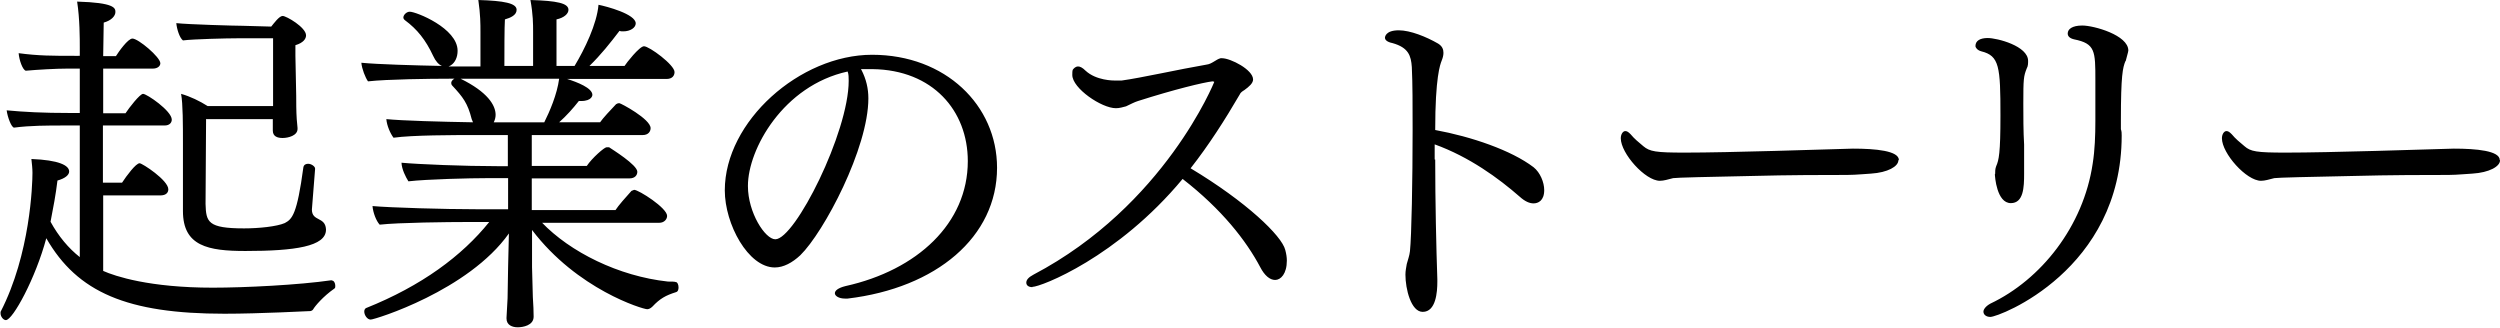
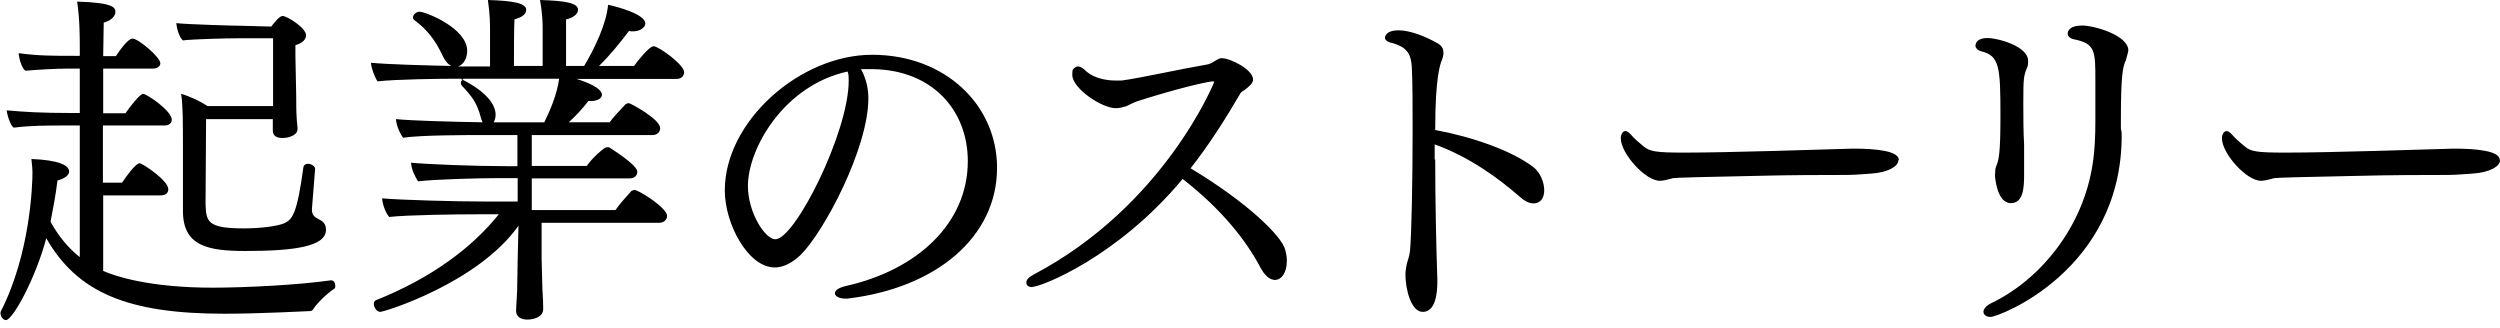
<svg xmlns="http://www.w3.org/2000/svg" id="レイヤー_1" width="94.03" height="12.32" viewBox="0 0 94.028 12.32">
  <style>.st0{fill:#D7035B;} .st1{fill:#525252;} .st2{fill:#555555;} .st3{fill:#FFFFFF;}</style>
-   <path d="M12.48 10.55c.08 0 .13.1.13.2 0 .04 0 .08-.03.1-.43.3-.73.66-.8.78-.02.05-.1.07-.1.07-.07 0-1.9.1-3.24.1-3.65 0-5.53-.8-6.7-2.84-.4 1.5-1.26 3.08-1.52 3.08-.1 0-.2-.14-.2-.25v-.06c1.12-2.17 1.2-4.8 1.2-5.23 0-.16-.02-.33-.04-.52 1.03.04 1.42.24 1.42.47 0 .13-.15.26-.44.34C2.1 7.3 2 7.83 1.9 8.34c.3.55.68 1 1.1 1.33V4.72h-.62c-.56 0-1.25 0-1.85.08-.1 0-.25-.4-.28-.65.65.06 1.33.1 2.42.1H3V2.58h-.46c-.43 0-1.13.04-1.57.08C.85 2.63.72 2.26.7 2c.74.1 1.28.1 2.13.1H3v-.3C3 1.45 3 .7 2.9.06 4.3.1 4.34.3 4.34.45c0 .15-.15.32-.44.4l-.02 1.26h.48c.1-.16.45-.66.62-.66.22 0 1.05.7 1.05.93 0 .1-.1.2-.28.2H3.88v1.68h.84c.13-.2.54-.73.66-.73.14 0 1.08.64 1.08.97 0 .1-.07.22-.27.22H3.87v2.15h.72c.17-.26.52-.73.66-.73.1 0 1.08.64 1.08.98 0 .12-.08.23-.3.23H3.88v2.84c.45.2 1.74.63 4.12.63 1.2 0 3.23-.1 4.47-.28zM7.75 4.47l-.02 3.2c.02.68.08.92 1.45.92.56 0 1.23-.07 1.53-.2.28-.15.46-.32.7-2.1.02-.1.1-.13.18-.13.12 0 .26.1.26.18v.02l-.12 1.52c0 .46.5.26.53.74v.02c0 .63-1.17.8-3.03.8-1.4 0-2.35-.18-2.35-1.5v-.1V5.4c0-.7 0-1.5-.07-1.87.35.1.7.27 1 .46h2.46V1.44H8.94c-.4 0-1.66.03-2.06.08-.13-.1-.23-.43-.25-.65.45.05 2.23.1 2.5.1L10.2 1c.1-.12.3-.4.43-.4.14 0 .88.43.88.73 0 .13-.1.28-.4.37v.4l.03 1.5c0 .2 0 .6.02.88l.03.33v.04c0 .25-.35.34-.56.34-.2 0-.37-.06-.37-.28v-.43h-2.5zM20.37 8.36c1.07 1.12 2.9 2.03 4.75 2.23.14 0 .26 0 .3.02.06 0 .1.1.1.2 0 .08-.02.16-.1.18-.38.12-.6.24-.88.54-.08.08-.15.1-.2.1-.16 0-2.63-.74-4.33-2.98v1.4l.03 1.12c.02.23.03.62.03.74 0 .33-.4.4-.6.4-.2 0-.42-.08-.42-.33v-.03l.04-.73.02-1.18.03-1.26c-1.52 2.15-5.04 3.24-5.2 3.24-.13 0-.24-.17-.24-.3 0-.06.02-.1.06-.13 2.1-.84 3.62-1.97 4.64-3.24h-.82c-.7 0-2.6.02-3.3.1-.13-.14-.25-.45-.27-.7.66.06 2.7.12 3.92.12h1.18V6.7h-.75c-.7 0-2.3.04-3 .12-.1-.16-.25-.45-.26-.7.64.06 2.37.13 3.6.13h.4V5.08h-1.3c-.7 0-2.3 0-3 .1-.12-.16-.25-.45-.27-.7.6.06 2.07.1 3.26.12l-.05-.12c-.15-.6-.33-.83-.73-1.26-.03-.03-.04-.07-.04-.1 0-.06.05-.12.12-.16h-.2c-.7 0-2.35.02-3.05.1-.1-.14-.23-.47-.25-.7.6.06 2.02.1 3.03.12-.12-.05-.24-.18-.33-.38-.28-.6-.6-1-1.06-1.34-.04-.03-.06-.07-.06-.1 0-.1.12-.22.24-.22.24 0 1.8.62 1.8 1.47 0 .25-.1.45-.26.55l-.08.04h1.2V1.2c0-.3 0-.64-.08-1.2.97.03 1.44.12 1.44.37 0 .2-.23.3-.44.36-.02.25-.02 1.3-.02 1.75h1.08V1.2c0-.3 0-.64-.1-1.2 1 .03 1.43.12 1.43.37 0 .15-.17.3-.45.36v1.75h.68c.38-.63.84-1.58.9-2.3.3.06 1.4.35 1.4.7 0 .16-.2.3-.47.3-.05 0-.1 0-.14-.02-.35.46-.7.9-1.13 1.32h1.32c.06-.1.56-.74.73-.74.2 0 1.15.7 1.15.97 0 .13-.08.26-.3.26h-3.74c.38.12.95.34.95.6 0 0 0 .23-.43.23h-.08c-.22.28-.46.55-.74.8h1.54c.1-.15.4-.47.6-.68.05-.03.08-.04.12-.04.06 0 1.18.6 1.18.94 0 .12-.08.26-.3.26H20v1.16h2.07c.2-.3.66-.7.74-.7h.1c.1.07 1.06.66 1.06.92 0 .12-.08.25-.3.25H20V7.9h3.15c.1-.16.4-.5.6-.72l.1-.04c.17 0 1.24.68 1.24.98 0 .12-.1.26-.3.26h-4.43zm-3.05-5.4c1.02.5 1.32 1 1.32 1.36 0 .1-.03.2-.07.28h1.9c.2-.4.48-1.04.56-1.64h-3.7zM32.4 2.63c.18.35.26.7.26 1.07 0 1.87-1.67 5.03-2.56 5.9-.3.28-.63.46-.96.46-1 0-1.88-1.63-1.88-2.9 0-2.6 2.83-5.1 5.54-5.1 2.76 0 4.7 1.9 4.7 4.25 0 2.6-2.28 4.52-5.62 4.92h-.1c-.23 0-.38-.1-.38-.2s.12-.2.4-.27c2.7-.6 4.6-2.36 4.6-4.7 0-1.9-1.32-3.43-3.58-3.46h-.43v.03zM28.13 7c0 1 .65 2 1.03 2 .74 0 2.76-4.02 2.76-5.96 0-.12 0-.25-.04-.35-2.42.53-3.75 2.92-3.75 4.3zM38.83 10.8c-.15 0-.23-.07-.23-.17s.08-.2.27-.3c4.94-2.6 6.8-7.25 6.8-7.25s-.03-.02-.07-.02c-.34.04-1.42.3-2.8.74-.13.04-.28.12-.45.2-.12.03-.24.07-.38.07-.54 0-1.64-.75-1.64-1.25 0-.08 0-.16.02-.2.04-.05.1-.12.2-.12.07 0 .16.04.28.16.4.37 1.04.37 1.12.37h.23c.74-.1 2.15-.42 3.2-.6.2-.02.36-.2.53-.24h.05c.32 0 1.17.43 1.17.8 0 .14-.15.27-.33.4-.07.04-.15.1-.17.16-.56.96-1.16 1.9-1.85 2.78 2.1 1.26 3.43 2.54 3.56 3.07.04.15.06.28.06.4 0 .5-.23.73-.44.73-.2 0-.4-.17-.56-.48-.53-1-1.44-2.17-2.92-3.32-2.45 2.95-5.33 4.06-5.65 4.06zM53.98 6c0 1.58.04 3.34.08 4.5v.1c0 .38-.05 1.13-.55 1.13-.44 0-.65-.86-.65-1.4 0-.15.03-.27.05-.4.04-.16.1-.3.12-.48.06-.57.1-2.67.1-4.57 0-.9 0-1.75-.03-2.36-.03-.42-.12-.73-.73-.9-.2-.04-.28-.12-.28-.2 0-.03.02-.28.52-.28.43 0 1.03.24 1.48.5.16.1.2.22.2.35 0 .1-.03.2-.07.3-.05.13-.24.6-.24 2.6 1.36.25 2.86.76 3.7 1.4.25.2.4.57.4.86 0 .4-.23.5-.4.5-.15 0-.32-.07-.52-.25-.8-.7-1.9-1.5-3.2-1.97V6zM71.4 6.03c0 .23-.4.46-1.03.5-.08 0-.56.05-.9.05-.8 0-2.16 0-3.64.04-1.5.03-2.8.06-2.9.08-.2.05-.35.1-.5.1-.55 0-1.47-1.03-1.47-1.6 0-.15.08-.27.17-.27.07 0 .12.04.2.12.14.17.3.3.48.45.24.2.46.24 1.55.24 1.7 0 5.24-.12 6.33-.15.85 0 1.73.08 1.73.43zM75.04 6.55c0-.1 0-.2.04-.3.1-.23.16-.48.16-1.9 0-1.85-.04-2.25-.72-2.42-.15-.04-.22-.14-.22-.2 0-.2.18-.3.46-.3.36 0 1.52.3 1.52.86 0 .08 0 .2-.05.28-.12.3-.13.4-.13 1.33 0 .46 0 1.04.03 1.54v1.1c0 .5-.02 1.1-.5 1.1-.53 0-.6-1-.6-1.1zm4.9-4.25c-.1.25-.17.52-.17 2.23v.33c.03.08.03.16.03.24 0 5.05-4.6 6.82-4.94 6.82-.15 0-.26-.08-.26-.2 0-.08.08-.2.26-.3 1.9-.9 3.5-2.9 3.85-5.27.08-.5.1-1.06.1-1.6V3.8v-.78c0-1.1 0-1.38-.8-1.54-.17-.04-.24-.12-.24-.22 0-.16.16-.3.55-.3.43 0 1.73.36 1.73.94 0 0 0 .05-.1.4zM94.03 6.03c0 .23-.4.46-1.04.5-.1 0-.57.05-.9.05-.8 0-2.16 0-3.65.04-1.5.03-2.8.06-2.9.08-.2.05-.35.1-.5.1-.55 0-1.47-1.03-1.47-1.6 0-.15.08-.27.17-.27.07 0 .12.04.2.12.14.17.3.3.48.45.23.2.45.24 1.54.24 1.7 0 5.24-.12 6.33-.15.85 0 1.73.08 1.73.43z" />
+   <path d="M12.48 10.55c.08 0 .13.1.13.2 0 .04 0 .08-.03.1-.43.3-.73.66-.8.78-.02.05-.1.07-.1.07-.07 0-1.9.1-3.24.1-3.65 0-5.53-.8-6.7-2.84-.4 1.5-1.26 3.08-1.52 3.08-.1 0-.2-.14-.2-.25v-.06c1.12-2.17 1.2-4.8 1.2-5.23 0-.16-.02-.33-.04-.52 1.03.04 1.42.24 1.42.47 0 .13-.15.26-.44.34C2.1 7.3 2 7.83 1.9 8.34c.3.55.68 1 1.1 1.33V4.72h-.62c-.56 0-1.25 0-1.85.08-.1 0-.25-.4-.28-.65.65.06 1.33.1 2.42.1H3V2.58h-.46c-.43 0-1.13.04-1.57.08C.85 2.63.72 2.26.7 2c.74.1 1.28.1 2.13.1H3v-.3C3 1.45 3 .7 2.9.06 4.3.1 4.34.3 4.34.45c0 .15-.15.32-.44.4l-.02 1.26h.48c.1-.16.45-.66.62-.66.22 0 1.05.7 1.05.93 0 .1-.1.2-.28.2H3.88v1.68h.84c.13-.2.54-.73.66-.73.14 0 1.08.64 1.08.97 0 .1-.07.22-.27.22H3.87v2.15h.72c.17-.26.52-.73.66-.73.1 0 1.08.64 1.08.98 0 .12-.08.23-.3.23H3.88v2.84c.45.2 1.74.63 4.12.63 1.2 0 3.23-.1 4.47-.28zM7.75 4.47l-.02 3.2c.02.68.08.92 1.45.92.56 0 1.23-.07 1.53-.2.28-.15.46-.32.7-2.1.02-.1.1-.13.18-.13.12 0 .26.1.26.18v.02l-.12 1.52c0 .46.5.26.53.74v.02c0 .63-1.17.8-3.03.8-1.4 0-2.35-.18-2.35-1.5v-.1V5.4c0-.7 0-1.5-.07-1.87.35.1.7.27 1 .46h2.46V1.44H8.94c-.4 0-1.66.03-2.06.08-.13-.1-.23-.43-.25-.65.45.05 2.23.1 2.5.1L10.2 1c.1-.12.3-.4.43-.4.14 0 .88.43.88.73 0 .13-.1.28-.4.37v.4l.03 1.5c0 .2 0 .6.02.88l.03.33v.04c0 .25-.35.34-.56.34-.2 0-.37-.06-.37-.28v-.43h-2.5zM20.37 8.36v1.4l.03 1.12c.02.23.03.62.03.74 0 .33-.4.4-.6.4-.2 0-.42-.08-.42-.33v-.03l.04-.73.02-1.18.03-1.26c-1.52 2.15-5.04 3.24-5.2 3.24-.13 0-.24-.17-.24-.3 0-.06.02-.1.06-.13 2.1-.84 3.62-1.97 4.64-3.24h-.82c-.7 0-2.6.02-3.3.1-.13-.14-.25-.45-.27-.7.66.06 2.7.12 3.92.12h1.18V6.7h-.75c-.7 0-2.3.04-3 .12-.1-.16-.25-.45-.26-.7.64.06 2.37.13 3.6.13h.4V5.08h-1.3c-.7 0-2.3 0-3 .1-.12-.16-.25-.45-.27-.7.6.06 2.07.1 3.26.12l-.05-.12c-.15-.6-.33-.83-.73-1.26-.03-.03-.04-.07-.04-.1 0-.06.05-.12.12-.16h-.2c-.7 0-2.35.02-3.05.1-.1-.14-.23-.47-.25-.7.6.06 2.02.1 3.03.12-.12-.05-.24-.18-.33-.38-.28-.6-.6-1-1.06-1.34-.04-.03-.06-.07-.06-.1 0-.1.12-.22.24-.22.24 0 1.8.62 1.8 1.47 0 .25-.1.45-.26.55l-.08.04h1.2V1.2c0-.3 0-.64-.08-1.2.97.03 1.44.12 1.44.37 0 .2-.23.3-.44.36-.02.25-.02 1.3-.02 1.75h1.08V1.2c0-.3 0-.64-.1-1.2 1 .03 1.43.12 1.43.37 0 .15-.17.3-.45.36v1.75h.68c.38-.63.84-1.58.9-2.3.3.06 1.4.35 1.4.7 0 .16-.2.3-.47.3-.05 0-.1 0-.14-.02-.35.46-.7.9-1.13 1.32h1.32c.06-.1.56-.74.73-.74.2 0 1.15.7 1.15.97 0 .13-.08.26-.3.26h-3.74c.38.12.95.34.95.6 0 0 0 .23-.43.23h-.08c-.22.28-.46.55-.74.8h1.54c.1-.15.4-.47.6-.68.05-.03.08-.04.12-.04.06 0 1.18.6 1.18.94 0 .12-.08.26-.3.26H20v1.16h2.07c.2-.3.66-.7.74-.7h.1c.1.07 1.06.66 1.06.92 0 .12-.08.25-.3.25H20V7.9h3.15c.1-.16.4-.5.6-.72l.1-.04c.17 0 1.24.68 1.24.98 0 .12-.1.26-.3.26h-4.43zm-3.05-5.4c1.02.5 1.32 1 1.32 1.36 0 .1-.03.2-.07.28h1.9c.2-.4.48-1.04.56-1.64h-3.7zM32.4 2.63c.18.35.26.7.26 1.07 0 1.87-1.67 5.03-2.56 5.9-.3.28-.63.46-.96.46-1 0-1.88-1.63-1.88-2.9 0-2.6 2.83-5.1 5.54-5.1 2.76 0 4.7 1.9 4.7 4.25 0 2.6-2.28 4.52-5.62 4.92h-.1c-.23 0-.38-.1-.38-.2s.12-.2.4-.27c2.7-.6 4.6-2.36 4.6-4.7 0-1.9-1.32-3.43-3.58-3.46h-.43v.03zM28.13 7c0 1 .65 2 1.03 2 .74 0 2.76-4.02 2.76-5.96 0-.12 0-.25-.04-.35-2.42.53-3.75 2.92-3.75 4.3zM38.83 10.8c-.15 0-.23-.07-.23-.17s.08-.2.27-.3c4.94-2.6 6.8-7.25 6.8-7.25s-.03-.02-.07-.02c-.34.04-1.42.3-2.8.74-.13.04-.28.12-.45.2-.12.03-.24.07-.38.07-.54 0-1.64-.75-1.64-1.25 0-.08 0-.16.02-.2.04-.05.1-.12.2-.12.07 0 .16.04.28.16.4.37 1.04.37 1.12.37h.23c.74-.1 2.15-.42 3.2-.6.2-.02.36-.2.53-.24h.05c.32 0 1.17.43 1.17.8 0 .14-.15.27-.33.4-.07.04-.15.1-.17.16-.56.96-1.16 1.9-1.85 2.78 2.1 1.26 3.43 2.54 3.56 3.07.04.15.06.28.06.4 0 .5-.23.73-.44.73-.2 0-.4-.17-.56-.48-.53-1-1.44-2.17-2.92-3.32-2.45 2.95-5.33 4.06-5.65 4.06zM53.98 6c0 1.58.04 3.34.08 4.5v.1c0 .38-.05 1.13-.55 1.13-.44 0-.65-.86-.65-1.4 0-.15.03-.27.05-.4.04-.16.1-.3.12-.48.06-.57.1-2.67.1-4.57 0-.9 0-1.75-.03-2.36-.03-.42-.12-.73-.73-.9-.2-.04-.28-.12-.28-.2 0-.03.02-.28.52-.28.43 0 1.03.24 1.48.5.16.1.2.22.2.35 0 .1-.03.2-.07.3-.05.13-.24.6-.24 2.6 1.36.25 2.86.76 3.7 1.4.25.2.4.57.4.86 0 .4-.23.5-.4.5-.15 0-.32-.07-.52-.25-.8-.7-1.9-1.5-3.2-1.97V6zM71.4 6.03c0 .23-.4.46-1.03.5-.08 0-.56.05-.9.05-.8 0-2.16 0-3.64.04-1.5.03-2.8.06-2.9.08-.2.05-.35.1-.5.1-.55 0-1.47-1.03-1.47-1.6 0-.15.08-.27.17-.27.07 0 .12.04.2.12.14.17.3.3.48.45.24.2.46.24 1.55.24 1.7 0 5.24-.12 6.33-.15.85 0 1.73.08 1.73.43zM75.04 6.55c0-.1 0-.2.04-.3.1-.23.16-.48.16-1.9 0-1.85-.04-2.25-.72-2.42-.15-.04-.22-.14-.22-.2 0-.2.18-.3.46-.3.36 0 1.52.3 1.52.86 0 .08 0 .2-.05.28-.12.3-.13.4-.13 1.33 0 .46 0 1.04.03 1.54v1.1c0 .5-.02 1.1-.5 1.1-.53 0-.6-1-.6-1.1zm4.9-4.25c-.1.25-.17.52-.17 2.23v.33c.03.08.03.16.03.24 0 5.05-4.6 6.82-4.94 6.82-.15 0-.26-.08-.26-.2 0-.08.08-.2.26-.3 1.9-.9 3.5-2.9 3.85-5.27.08-.5.1-1.06.1-1.6V3.8v-.78c0-1.1 0-1.38-.8-1.54-.17-.04-.24-.12-.24-.22 0-.16.16-.3.55-.3.43 0 1.73.36 1.73.94 0 0 0 .05-.1.4zM94.03 6.03c0 .23-.4.46-1.04.5-.1 0-.57.05-.9.05-.8 0-2.16 0-3.65.04-1.5.03-2.8.06-2.9.08-.2.05-.35.1-.5.1-.55 0-1.47-1.03-1.47-1.6 0-.15.08-.27.17-.27.07 0 .12.04.2.12.14.17.3.3.48.45.23.2.45.24 1.54.24 1.7 0 5.24-.12 6.33-.15.85 0 1.73.08 1.73.43z" />
</svg>